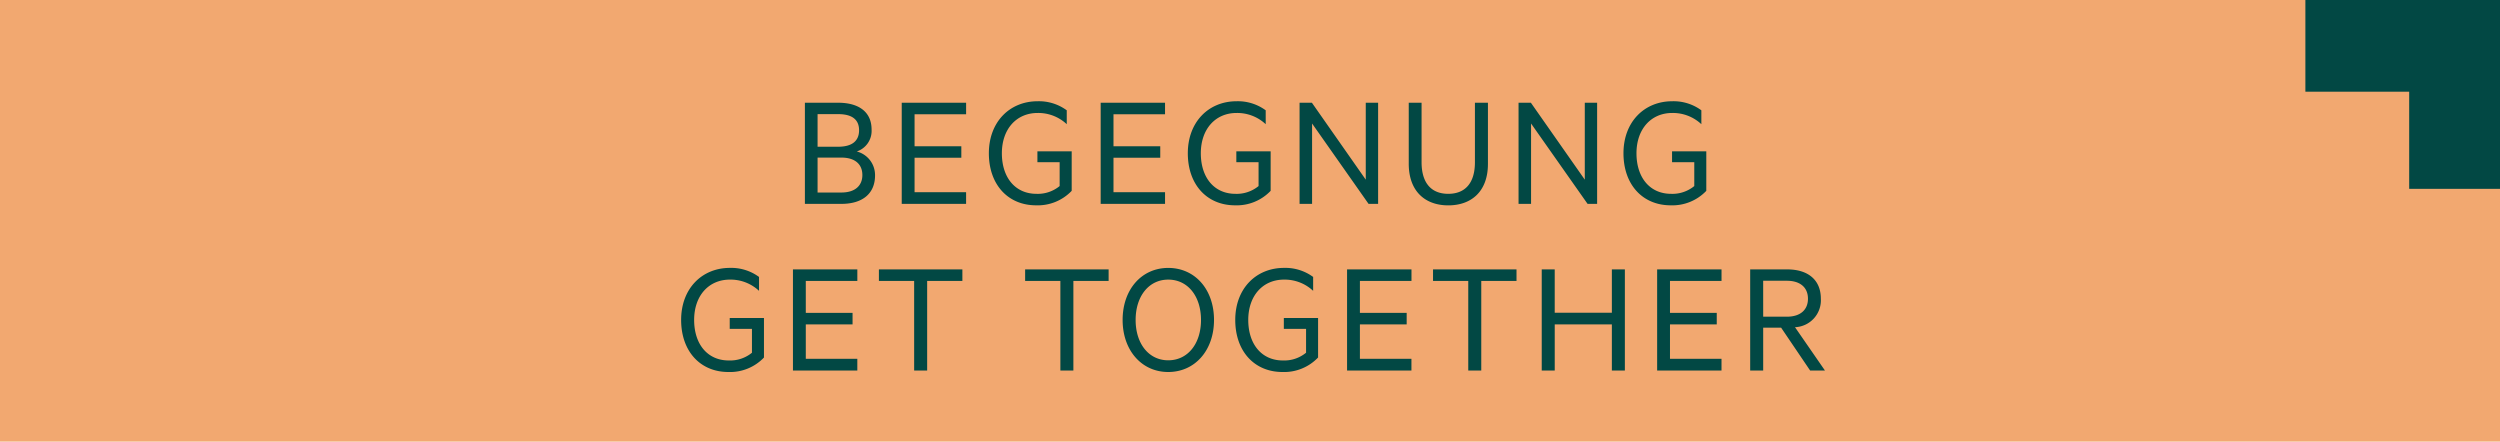
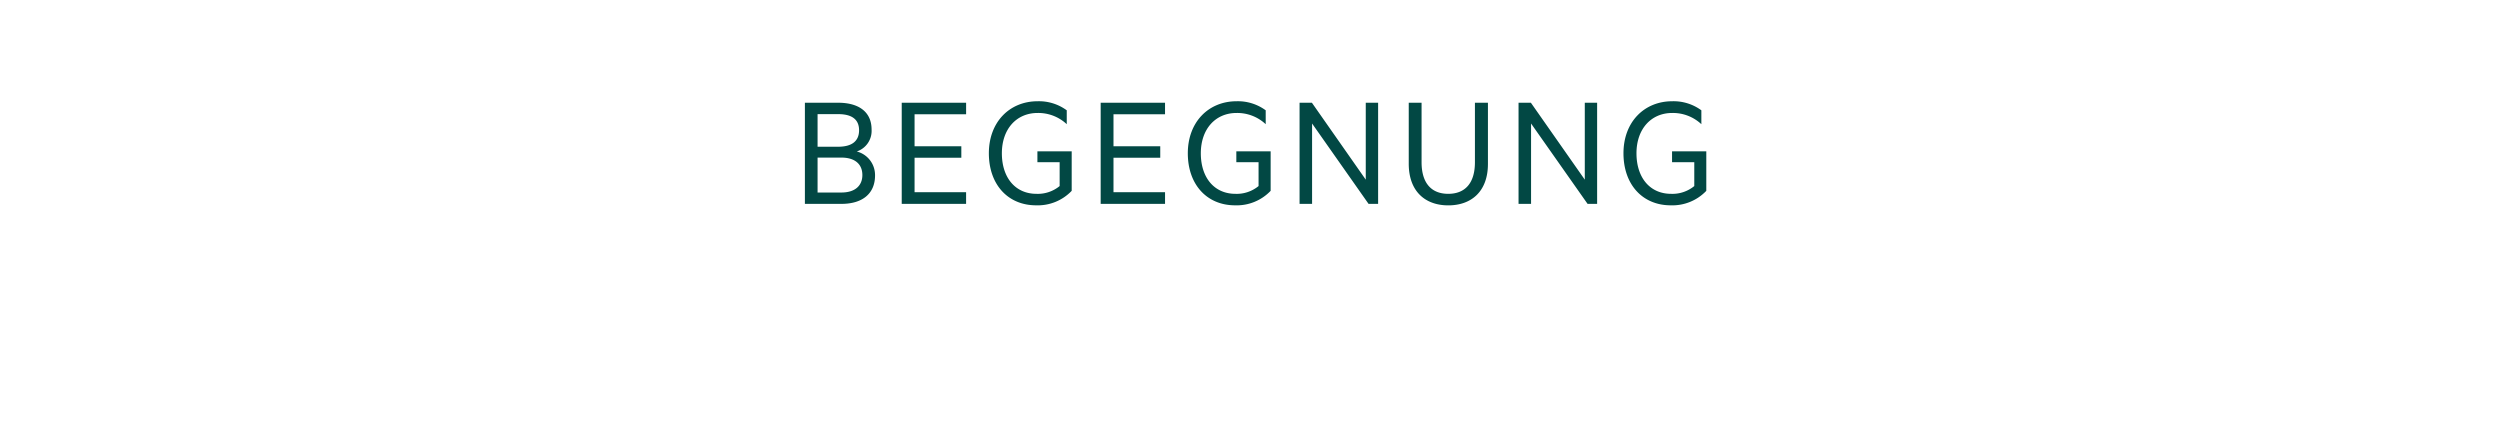
<svg xmlns="http://www.w3.org/2000/svg" width="334" height="59" viewBox="0 0 334 59">
  <g id="Gruppe_2049" data-name="Gruppe 2049" transform="translate(-516 -656)">
-     <rect id="Rechteck_169" data-name="Rechteck 169" width="334" height="59" transform="translate(516 656)" fill="#f2a870" />
-     <path id="Vereinigungsmenge_30" data-name="Vereinigungsmenge 30" d="M0,26V0H25.229V12.133H12.251V26Z" transform="translate(850 656) rotate(90)" fill="#024844" />
    <g id="Gruppe_2048" data-name="Gruppe 2048" transform="translate(0.528)">
      <path id="Pfad_1904" data-name="Pfad 1904" d="M39.436,15a2.9,2.9,0,0,0,1.98-2.926c0-2.332-1.672-3.586-4.466-3.586H32.506V22H37.39c2.772,0,4.488-1.342,4.488-3.806A3.257,3.257,0,0,0,39.436,15ZM34.2,14.366V10.01h2.75c1.8,0,2.794.682,2.794,2.156s-.99,2.2-2.794,2.2Zm0,1.452h3.19c1.826,0,2.794.9,2.794,2.332,0,1.408-.968,2.332-2.794,2.332H34.2ZM45.442,8.492V22h8.6V20.438H47.158v-4.6h6.248V14.3H47.158V10.032h6.886V8.492Zm18,12.166c-2.816,0-4.62-2.156-4.62-5.412s1.958-5.39,4.774-5.39a5.556,5.556,0,0,1,3.894,1.5V9.5a6.274,6.274,0,0,0-3.894-1.21c-3.718,0-6.512,2.75-6.512,6.952,0,4.18,2.552,6.952,6.314,6.952a6.259,6.259,0,0,0,4.752-1.936v-5.28H63.57v1.452h2.97v3.19A4.6,4.6,0,0,1,63.438,20.658Zm8.58-12.166V22h8.6V20.438H73.734v-4.6h6.248V14.3H73.734V10.032H80.62V8.492Zm18,12.166c-2.816,0-4.62-2.156-4.62-5.412s1.958-5.39,4.774-5.39a5.556,5.556,0,0,1,3.894,1.5V9.5a6.274,6.274,0,0,0-3.894-1.21c-3.718,0-6.512,2.75-6.512,6.952,0,4.18,2.552,6.952,6.314,6.952a6.259,6.259,0,0,0,4.752-1.936v-5.28H90.146v1.452h2.97v3.19A4.6,4.6,0,0,1,90.014,20.658ZM109.088,8.492h-1.65V18.766L100.244,8.492h-1.65V22h1.672V11.264L107.812,22h1.276ZM118.46,22.2c3.08,0,5.3-1.848,5.3-5.544V8.492h-1.738v7.942c0,2.882-1.386,4.224-3.564,4.224s-3.564-1.342-3.564-4.224V8.492H113.18v8.14C113.18,20.35,115.4,22.2,118.46,22.2ZM138.348,8.492H136.7V18.766L129.5,8.492h-1.65V22h1.672V11.264L137.072,22h1.276Zm9.878,12.166c-2.816,0-4.62-2.156-4.62-5.412s1.958-5.39,4.774-5.39a5.556,5.556,0,0,1,3.894,1.5V9.5a6.274,6.274,0,0,0-3.894-1.21c-3.718,0-6.512,2.75-6.512,6.952,0,4.18,2.552,6.952,6.314,6.952a6.26,6.26,0,0,0,4.752-1.936v-5.28h-4.576v1.452h2.97v3.19A4.6,4.6,0,0,1,148.226,20.658Z" transform="translate(590.5 661.237)" fill="#024844" />
-       <path id="Pfad_1903" data-name="Pfad 1903" d="M-69.916-1.342c-2.816,0-4.62-2.156-4.62-5.412s1.958-5.39,4.774-5.39a5.556,5.556,0,0,1,3.894,1.5V-12.5a6.274,6.274,0,0,0-3.894-1.21c-3.718,0-6.512,2.75-6.512,6.952C-76.274-2.574-73.722.2-69.96.2a6.259,6.259,0,0,0,4.752-1.936v-5.28h-4.576v1.452h2.97v3.19A4.6,4.6,0,0,1-69.916-1.342Zm8.58-12.166V0h8.6V-1.562H-59.62v-4.6h6.248V-7.7H-59.62v-4.268h6.886v-1.54Zm11.484,1.54h4.708V0h1.738V-11.968H-38.7v-1.54H-49.852Zm19.536,0h4.708V0h1.738V-11.968h4.708v-1.54H-30.316ZM-5.082-6.754c0-4.092-2.552-6.952-6.116-6.952-3.542,0-6.094,2.86-6.094,6.952C-17.292-2.684-14.74.2-11.2.2-7.634.2-5.082-2.684-5.082-6.754Zm-1.738,0c0,3.168-1.76,5.39-4.378,5.39-2.6,0-4.356-2.222-4.356-5.39s1.76-5.39,4.356-5.39C-8.58-12.144-6.82-9.922-6.82-6.754ZM4.114-1.342C1.3-1.342-.506-3.5-.506-6.754s1.958-5.39,4.774-5.39a5.556,5.556,0,0,1,3.894,1.5V-12.5a6.274,6.274,0,0,0-3.894-1.21c-3.718,0-6.512,2.75-6.512,6.952C-2.244-2.574.308.2,4.07.2A6.259,6.259,0,0,0,8.822-1.738v-5.28H4.246v1.452h2.97v3.19A4.6,4.6,0,0,1,4.114-1.342Zm8.58-12.166V0h8.6V-1.562H14.41v-4.6h6.248V-7.7H14.41v-4.268H21.3v-1.54Zm11.484,1.54h4.708V0h1.738V-11.968h4.708v-1.54H24.178Zm23.892-1.54v5.786H40.436v-5.786H38.7V0h1.738V-6.16H48.07V0h1.738V-13.508Zm6.05,0V0h8.6V-1.562H55.836v-4.6h6.248V-7.7H55.836v-4.268h6.886v-1.54ZM70.686-5.72,74.558,0h1.98l-4-5.786a3.6,3.6,0,0,0,3.454-3.806c0-2.552-1.76-3.916-4.488-3.916H66.55V0h1.738V-5.72Zm-2.4-6.27h3.168c1.782,0,2.816.9,2.816,2.4s-1.034,2.4-2.816,2.4H68.288Z" transform="translate(682.746 705.5)" fill="#024844" />
    </g>
  </g>
</svg>